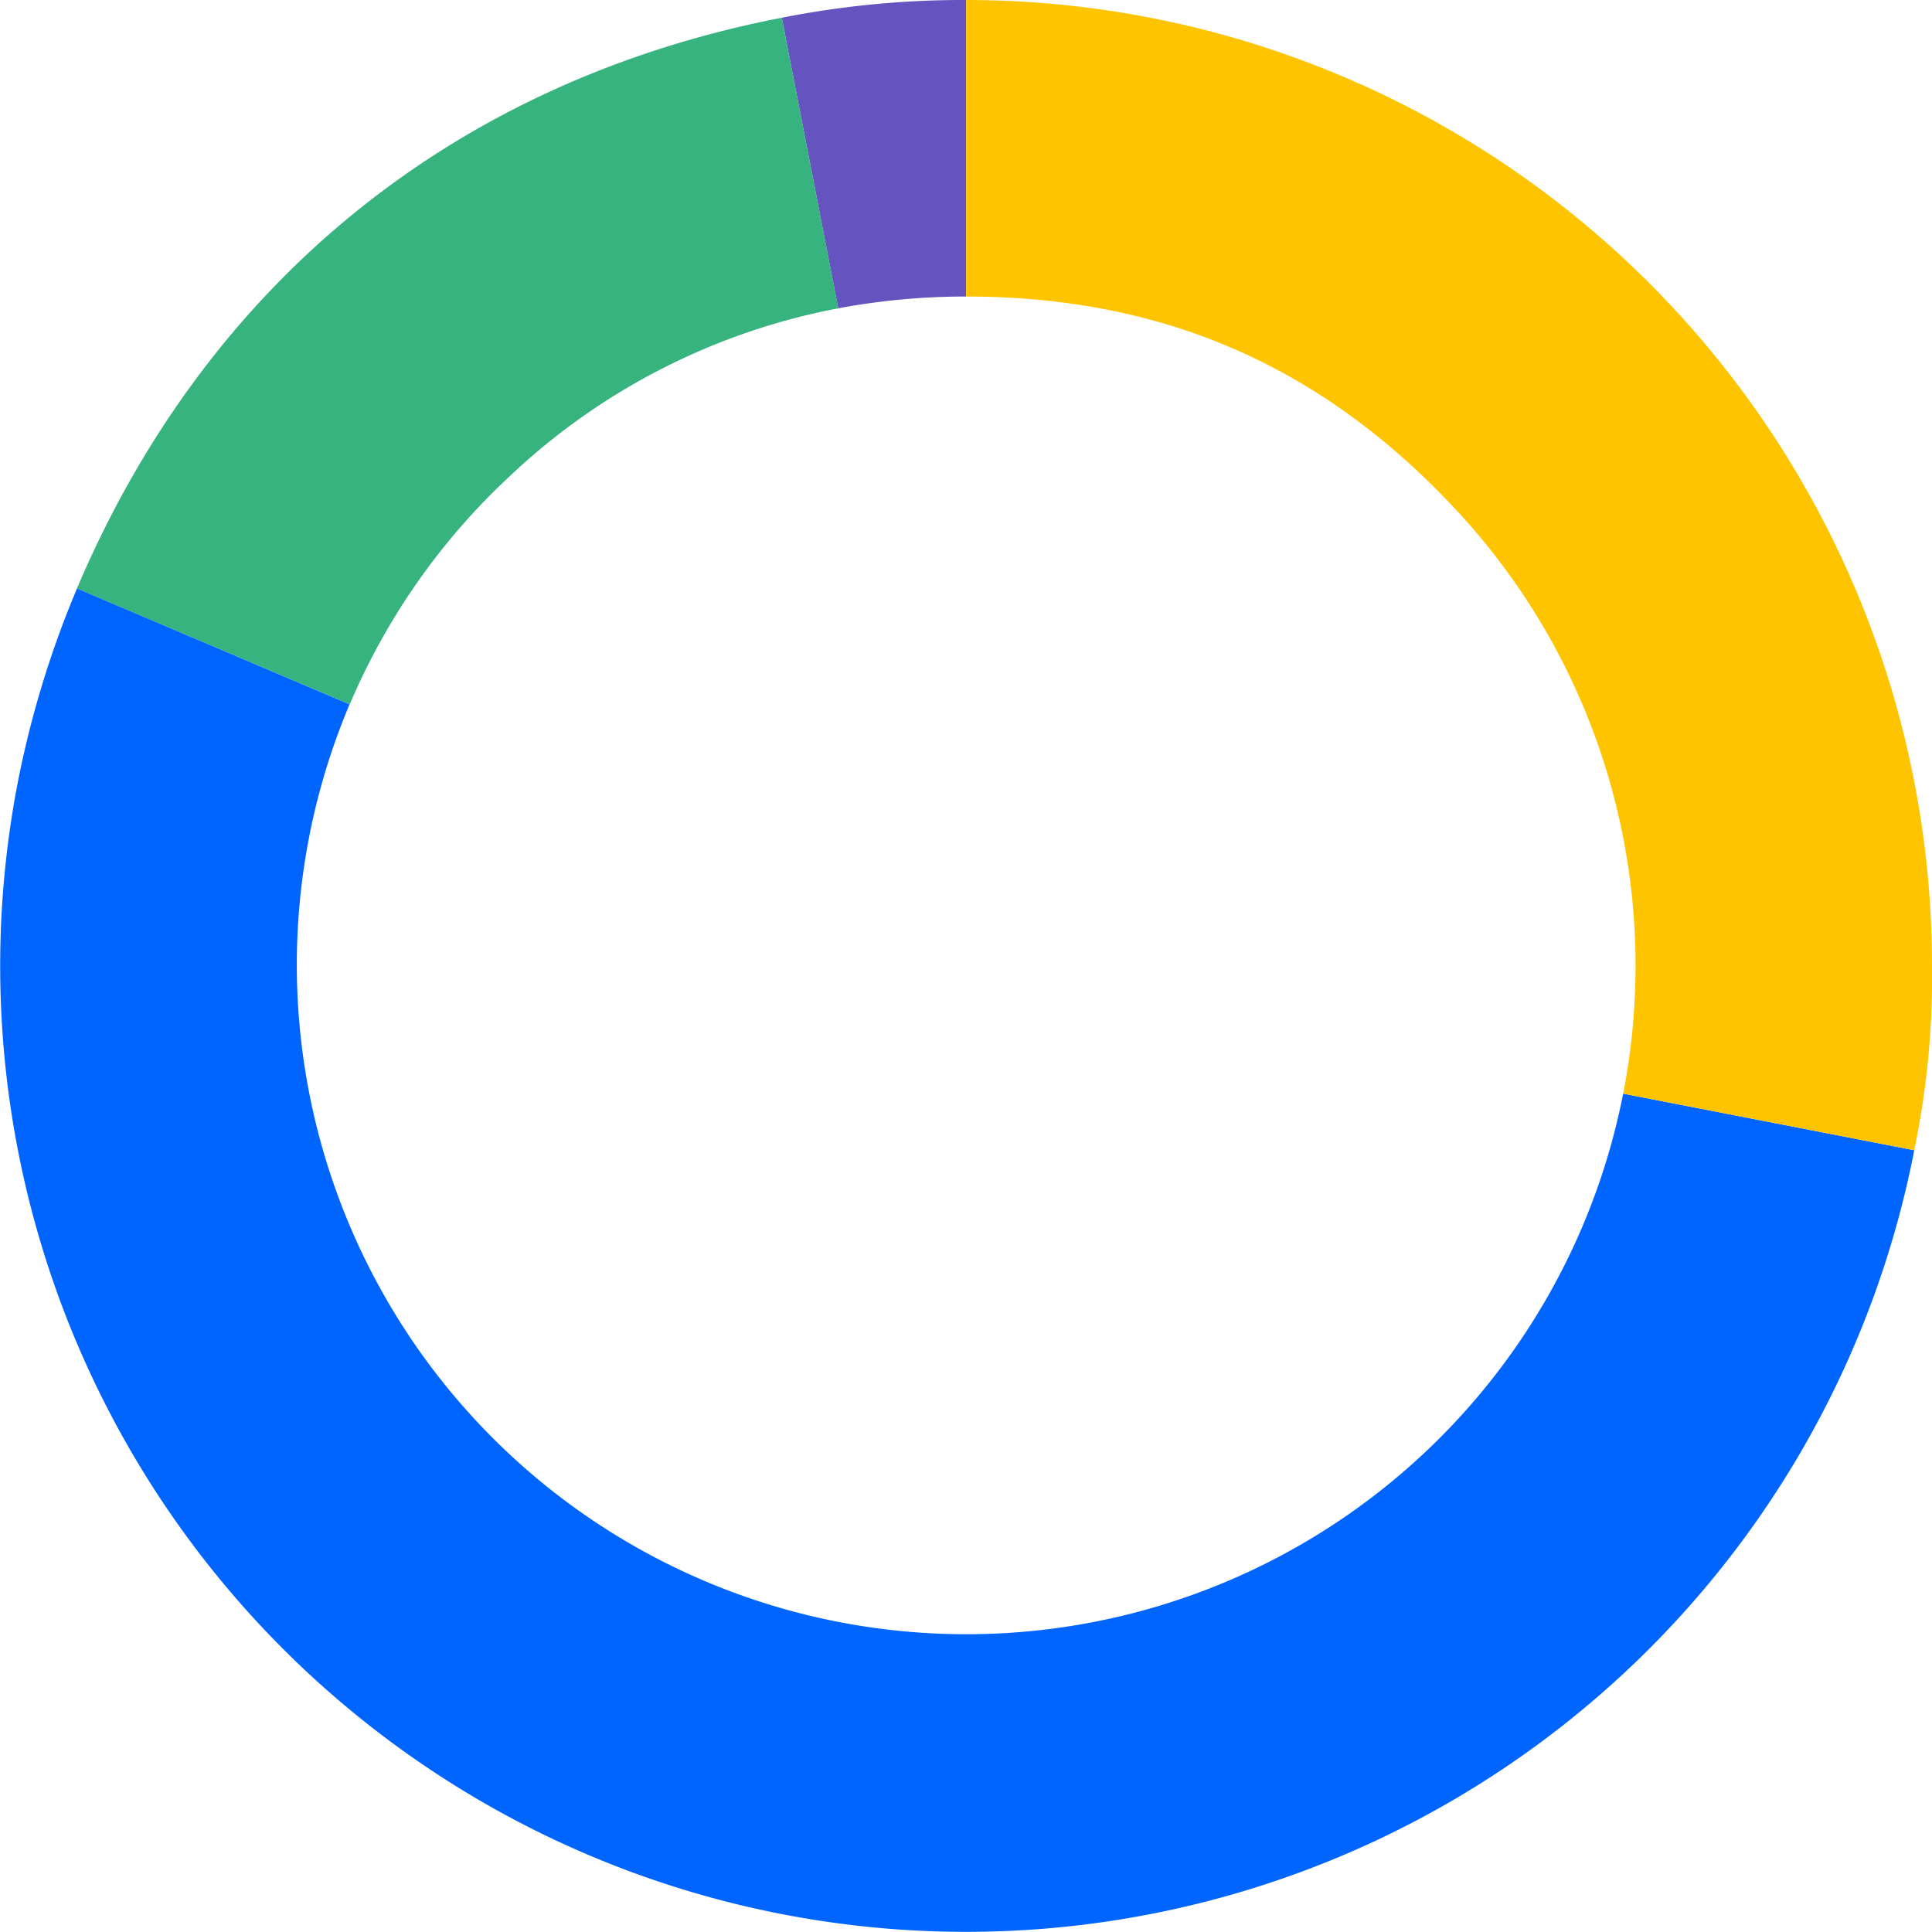
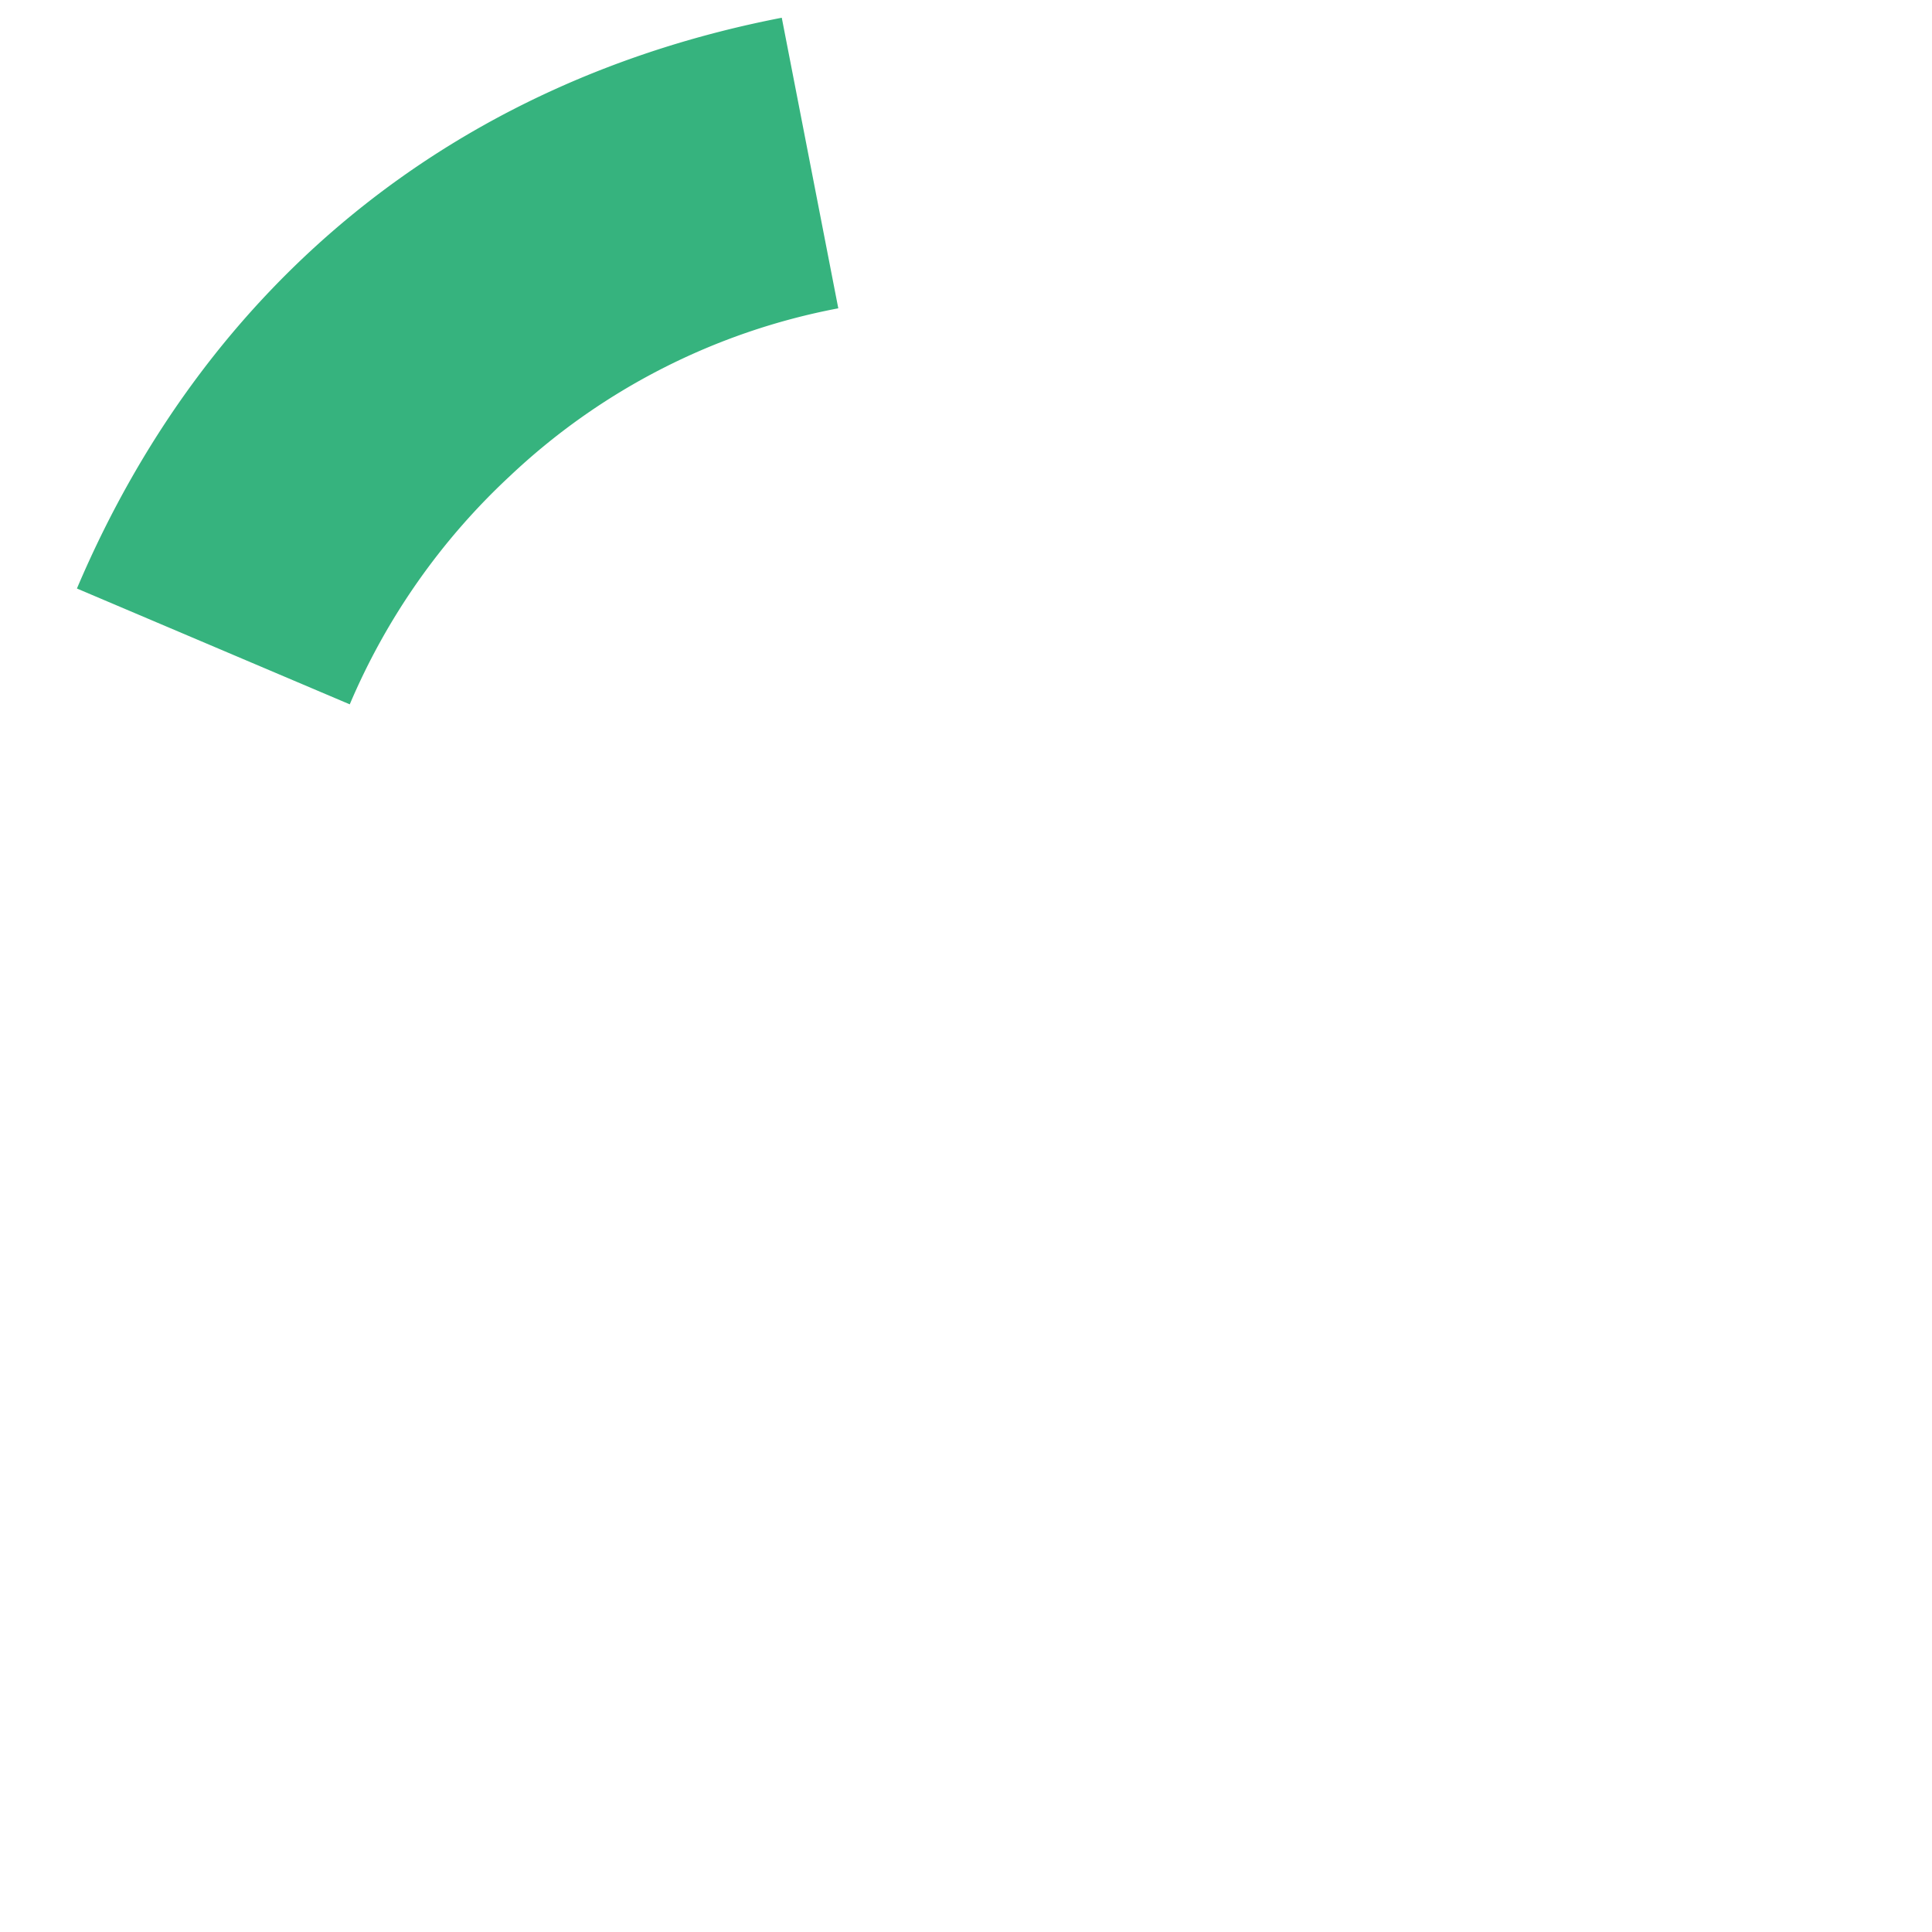
<svg xmlns="http://www.w3.org/2000/svg" viewBox="0 0 304.91 304.91">
  <defs>
    <style>.cls-1{fill:#6554c0;}.cls-2{fill:#36b37e;}.cls-2,.cls-4{fill-rule:evenodd;}.cls-3{fill:#0065ff;}.cls-4{fill:#ffc400;}</style>
  </defs>
  <title>Asset 17</title>
  <g id="Layer_2" data-name="Layer 2">
    <g id="Age">
      <g id="Age-2" data-name="Age">
-         <path class="cls-1" d="M152.47,46.8V0a147.34,147.34,0,0,0-29.09,2.8l8.91,45.86A108.87,108.87,0,0,1,152.47,46.8Z" />
        <path class="cls-2" d="M80.42,75.18A103.48,103.48,0,0,1,132.3,48.66L123.38,2.8c-51.57,10-90.71,41.72-111.24,90.08l43.06,18.28A105.26,105.26,0,0,1,80.42,75.18Z" />
-         <path class="cls-3" d="M256.17,172.6a105.65,105.65,0,1,1-201-61.44L12.15,92.88a155.53,155.53,0,0,0-9.32,30.48,152.44,152.44,0,0,0,299.28,58.17Z" />
-         <path class="cls-4" d="M152.47,0V46.8c31,0,56.09,10.89,77.26,33.59a105.49,105.49,0,0,1,26.44,92.21l45.94,8.93a134,134,0,0,0,2.8-29.09A152.44,152.44,0,0,0,152.47,0Z" />
      </g>
    </g>
  </g>
</svg>